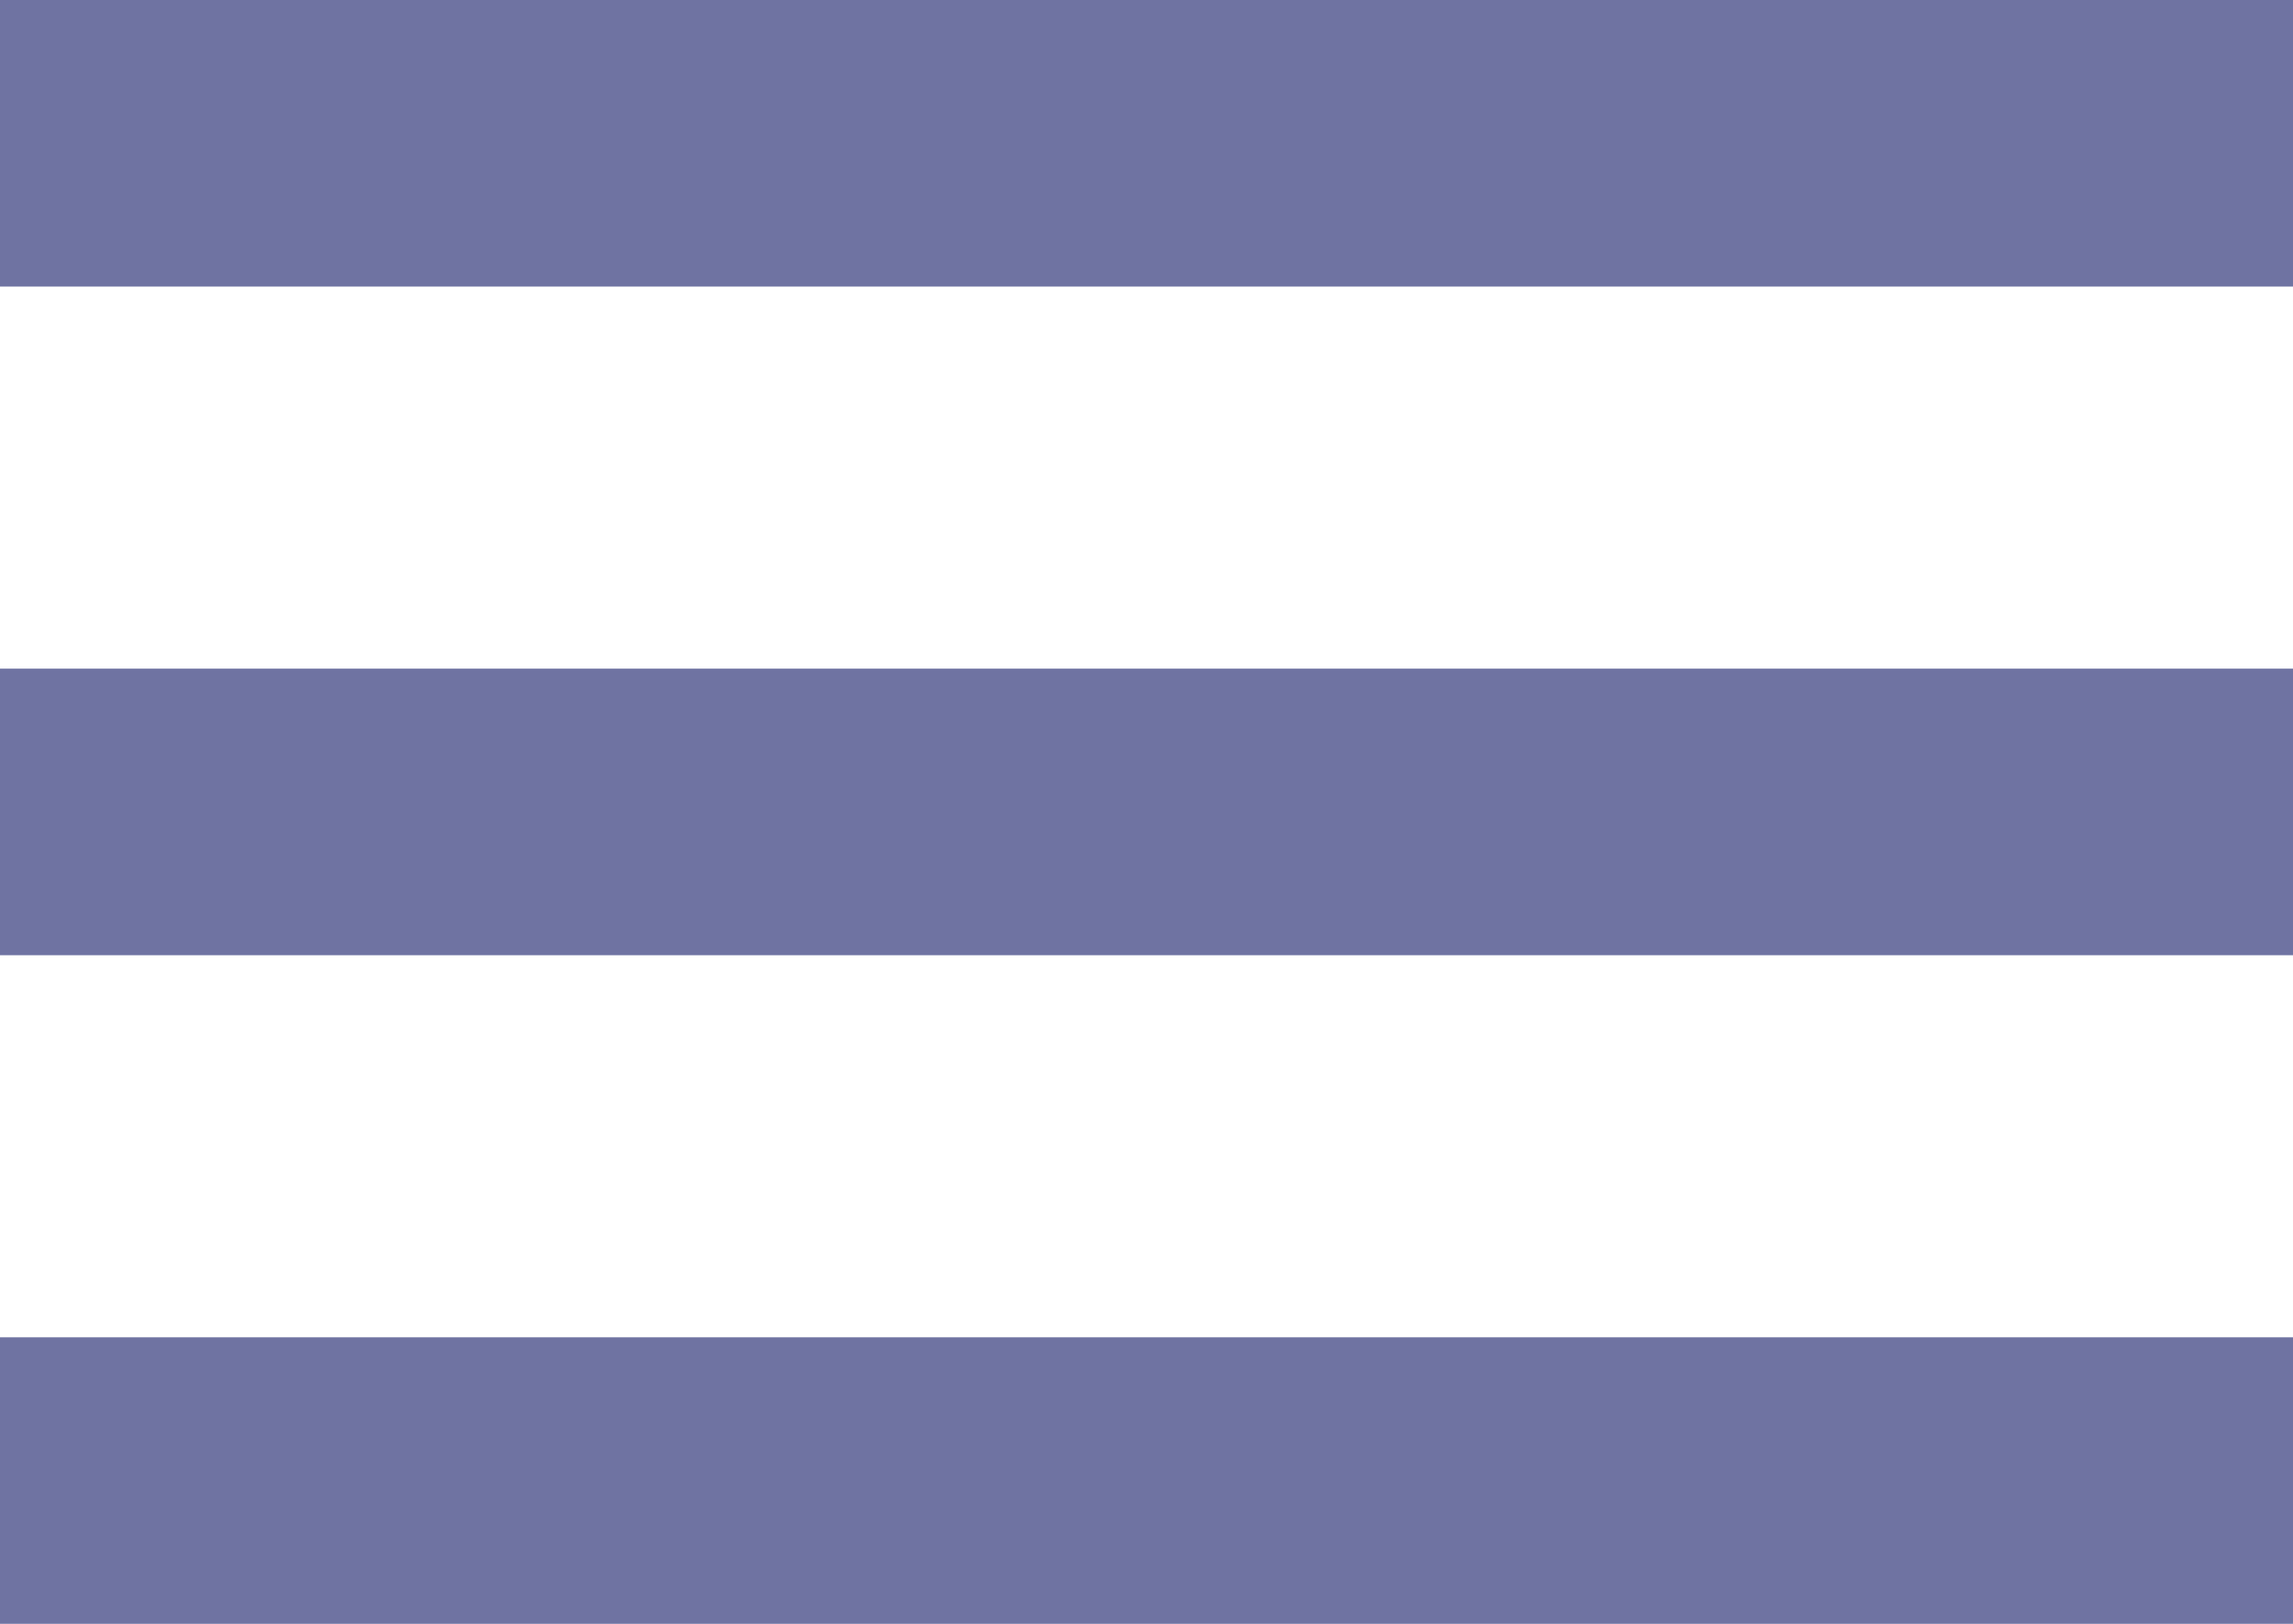
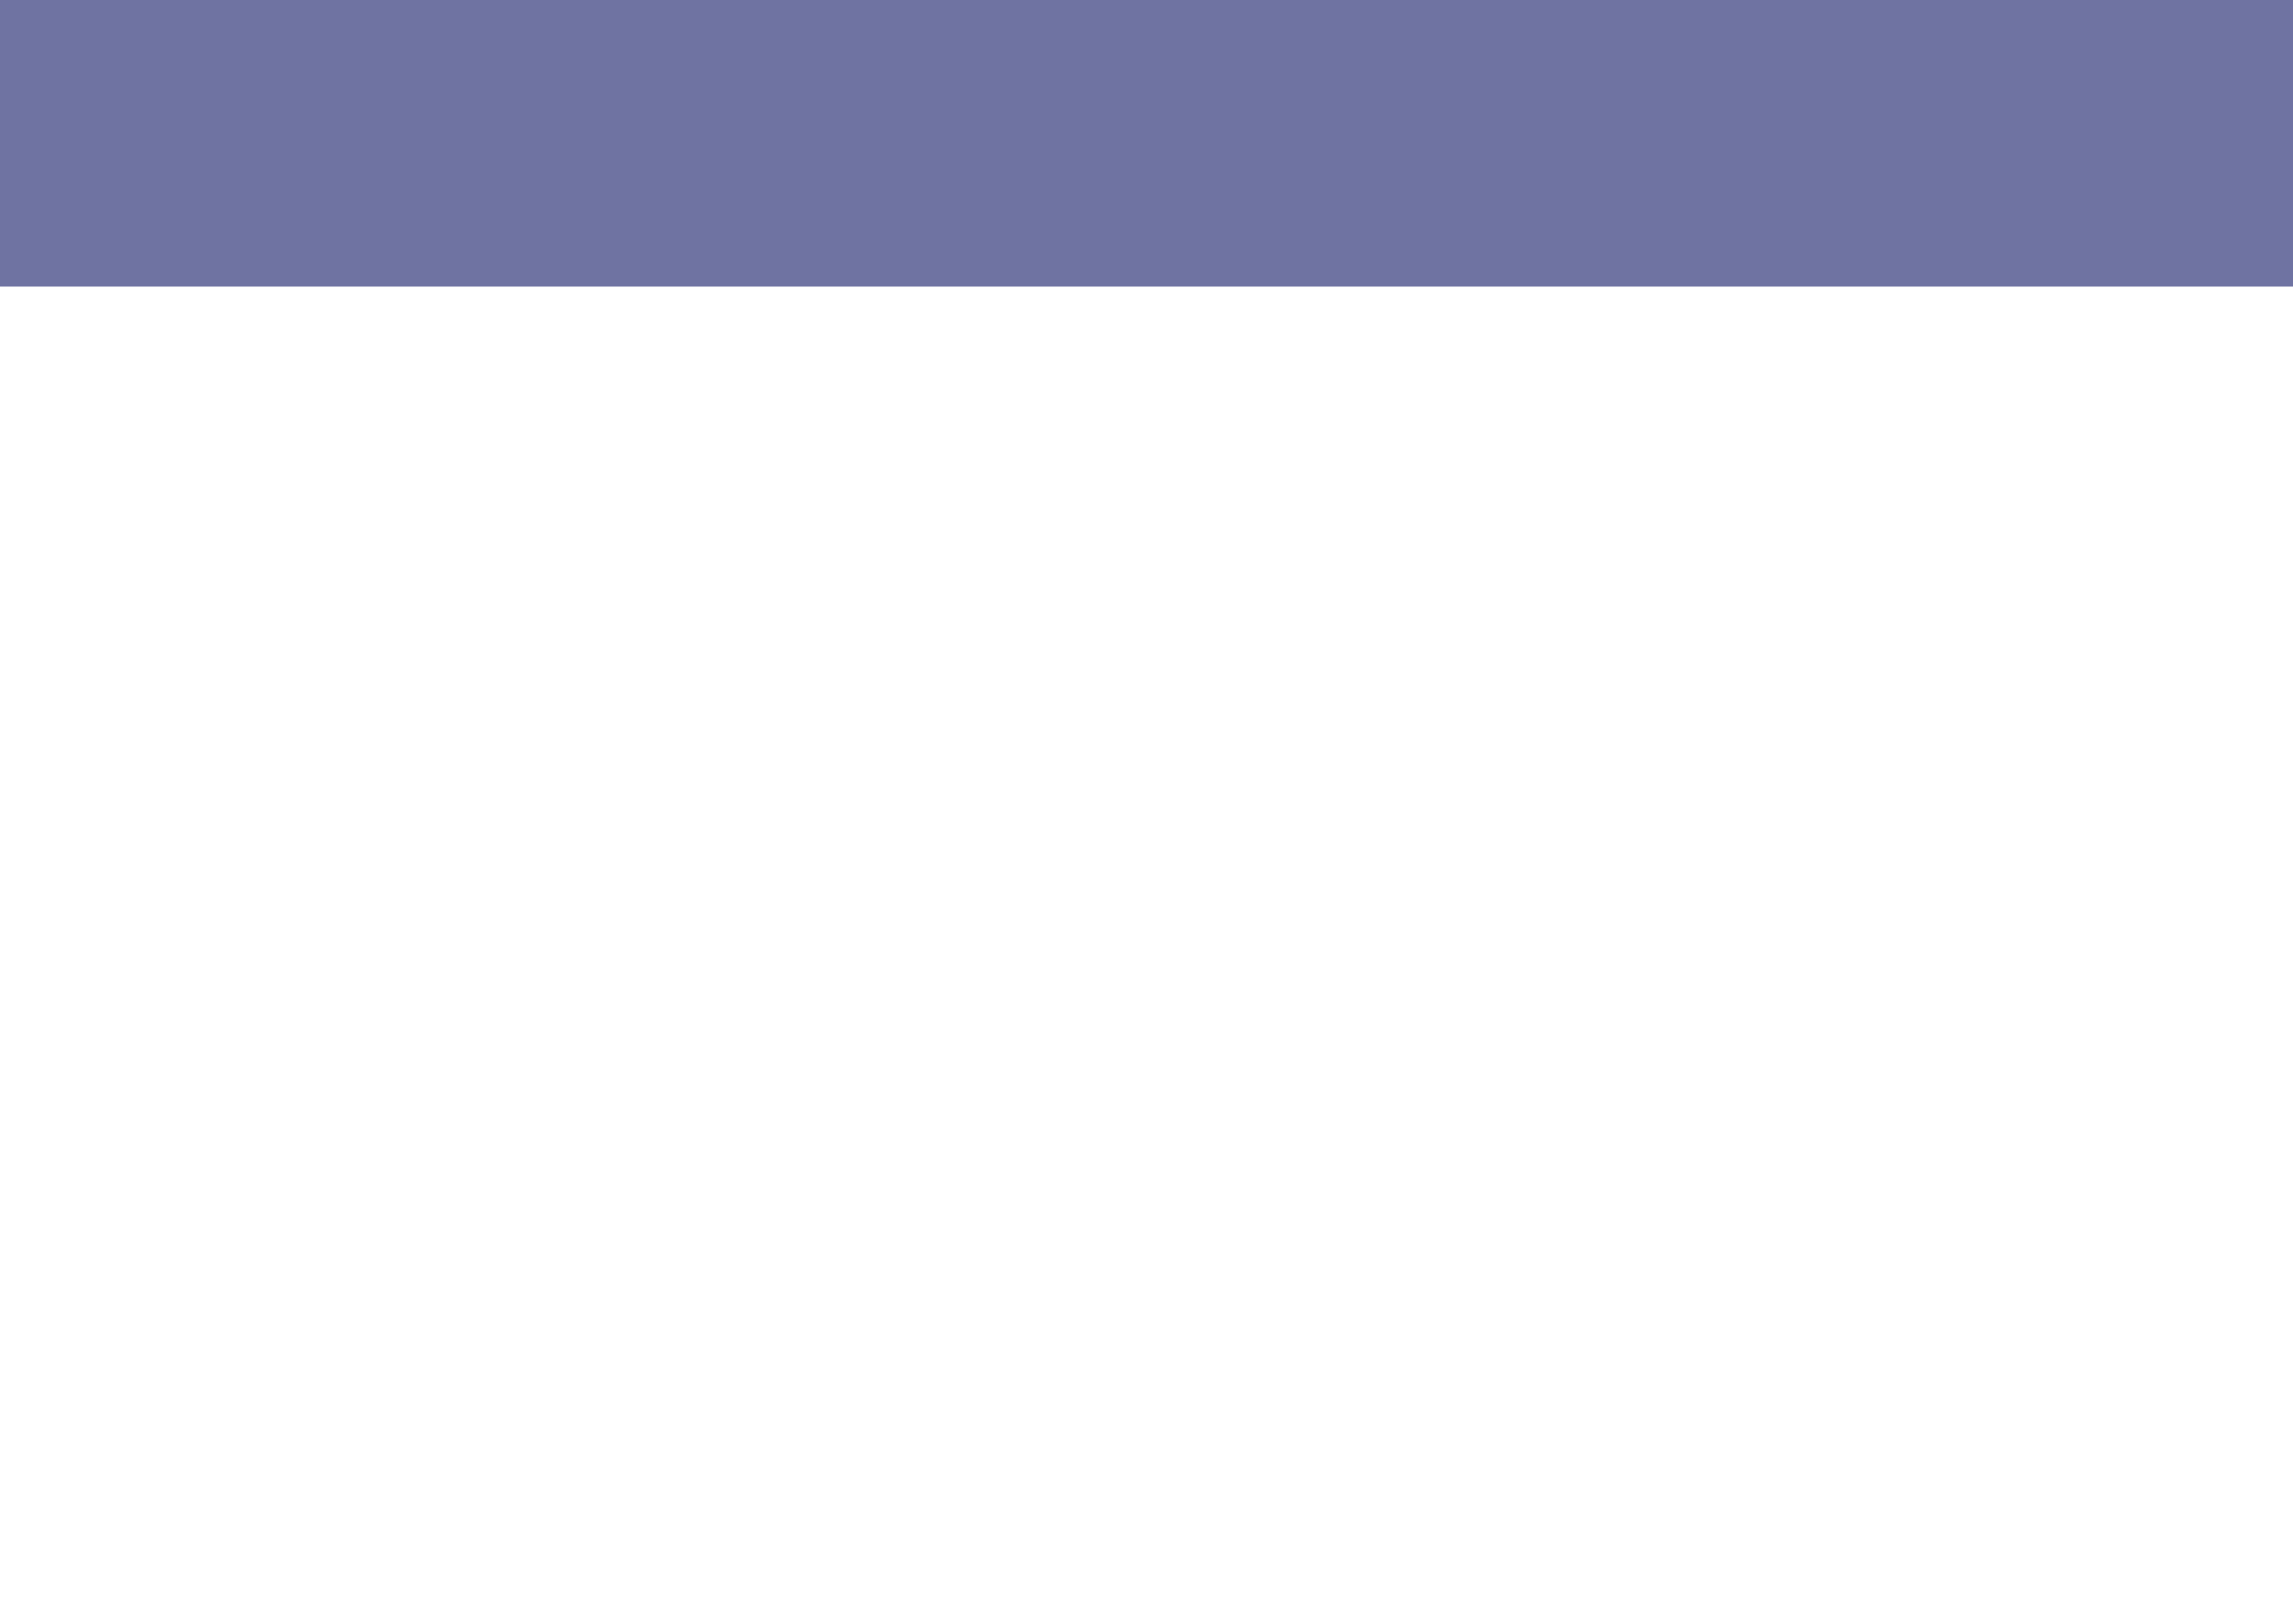
<svg xmlns="http://www.w3.org/2000/svg" id="ic_menu" width="24" height="17" viewBox="0 0 24 17">
  <rect id="Rectangle_3938" data-name="Rectangle 3938" width="24" height="3" fill="#6f73a2" />
-   <rect id="Rectangle_3939" data-name="Rectangle 3939" width="24" height="3" transform="translate(0 7)" fill="#6f73a2" />
-   <rect id="Rectangle_3940" data-name="Rectangle 3940" width="24" height="3" transform="translate(0 14)" fill="#6f73a2" />
</svg>